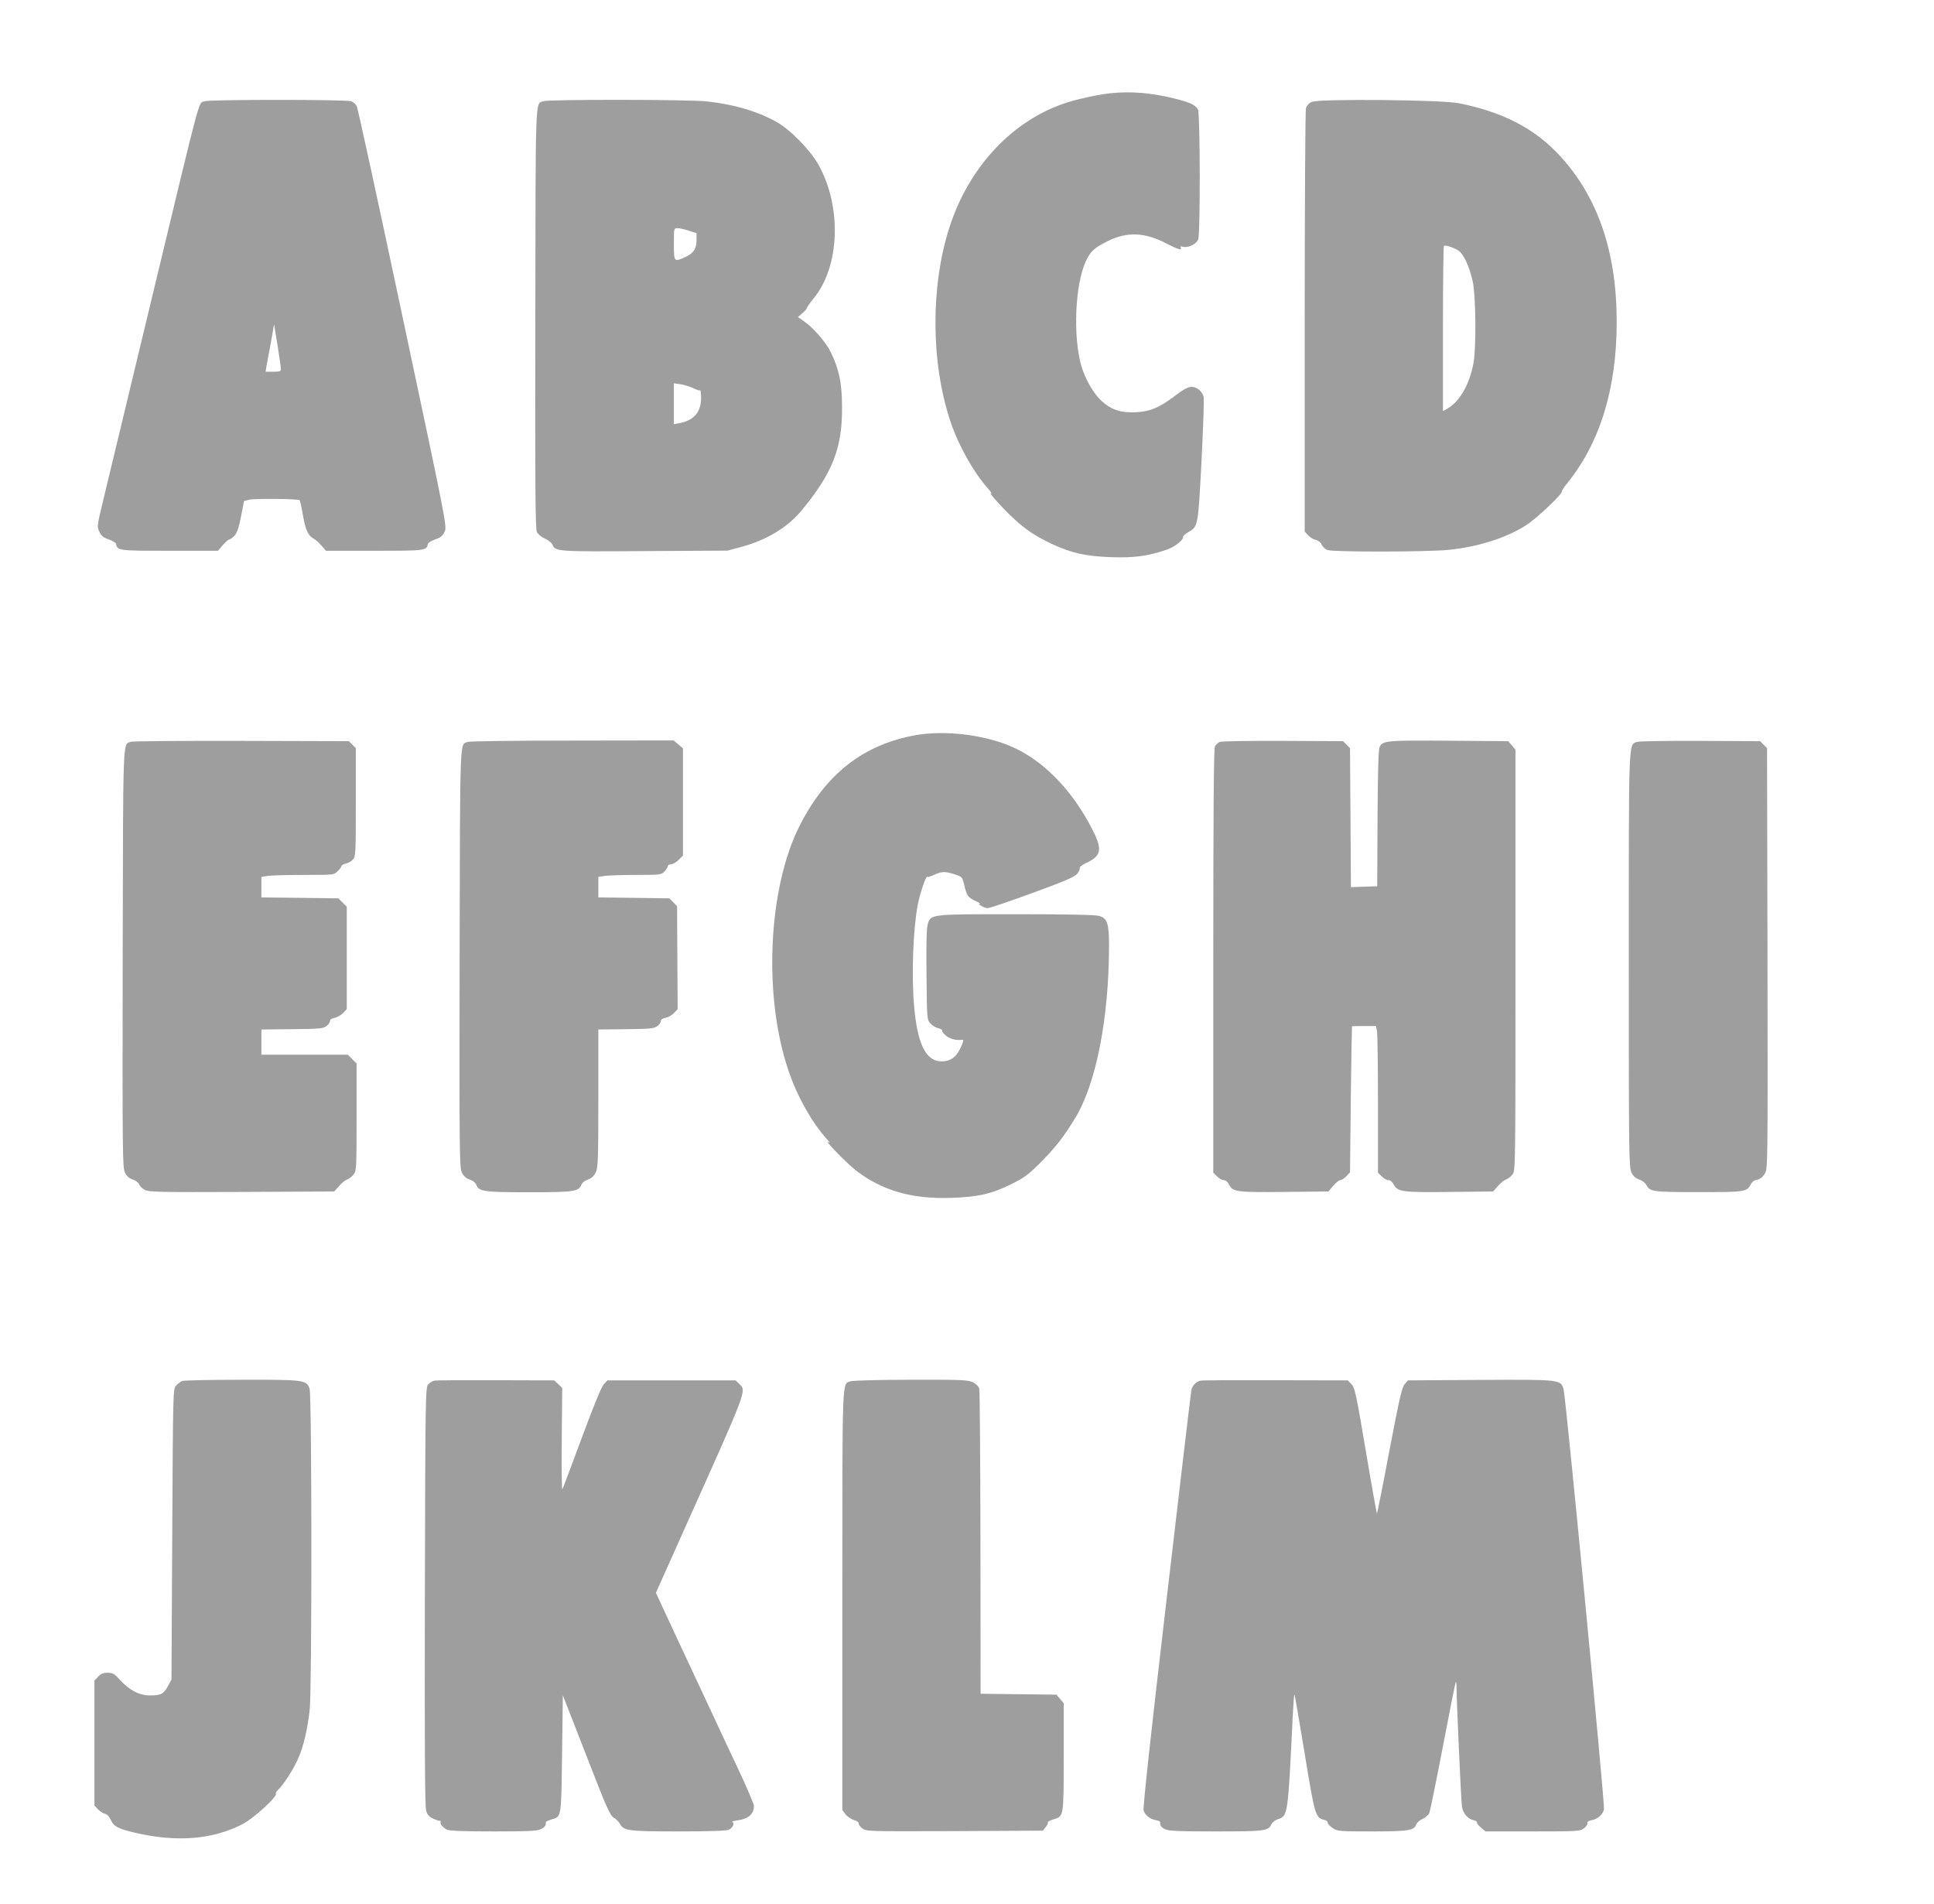
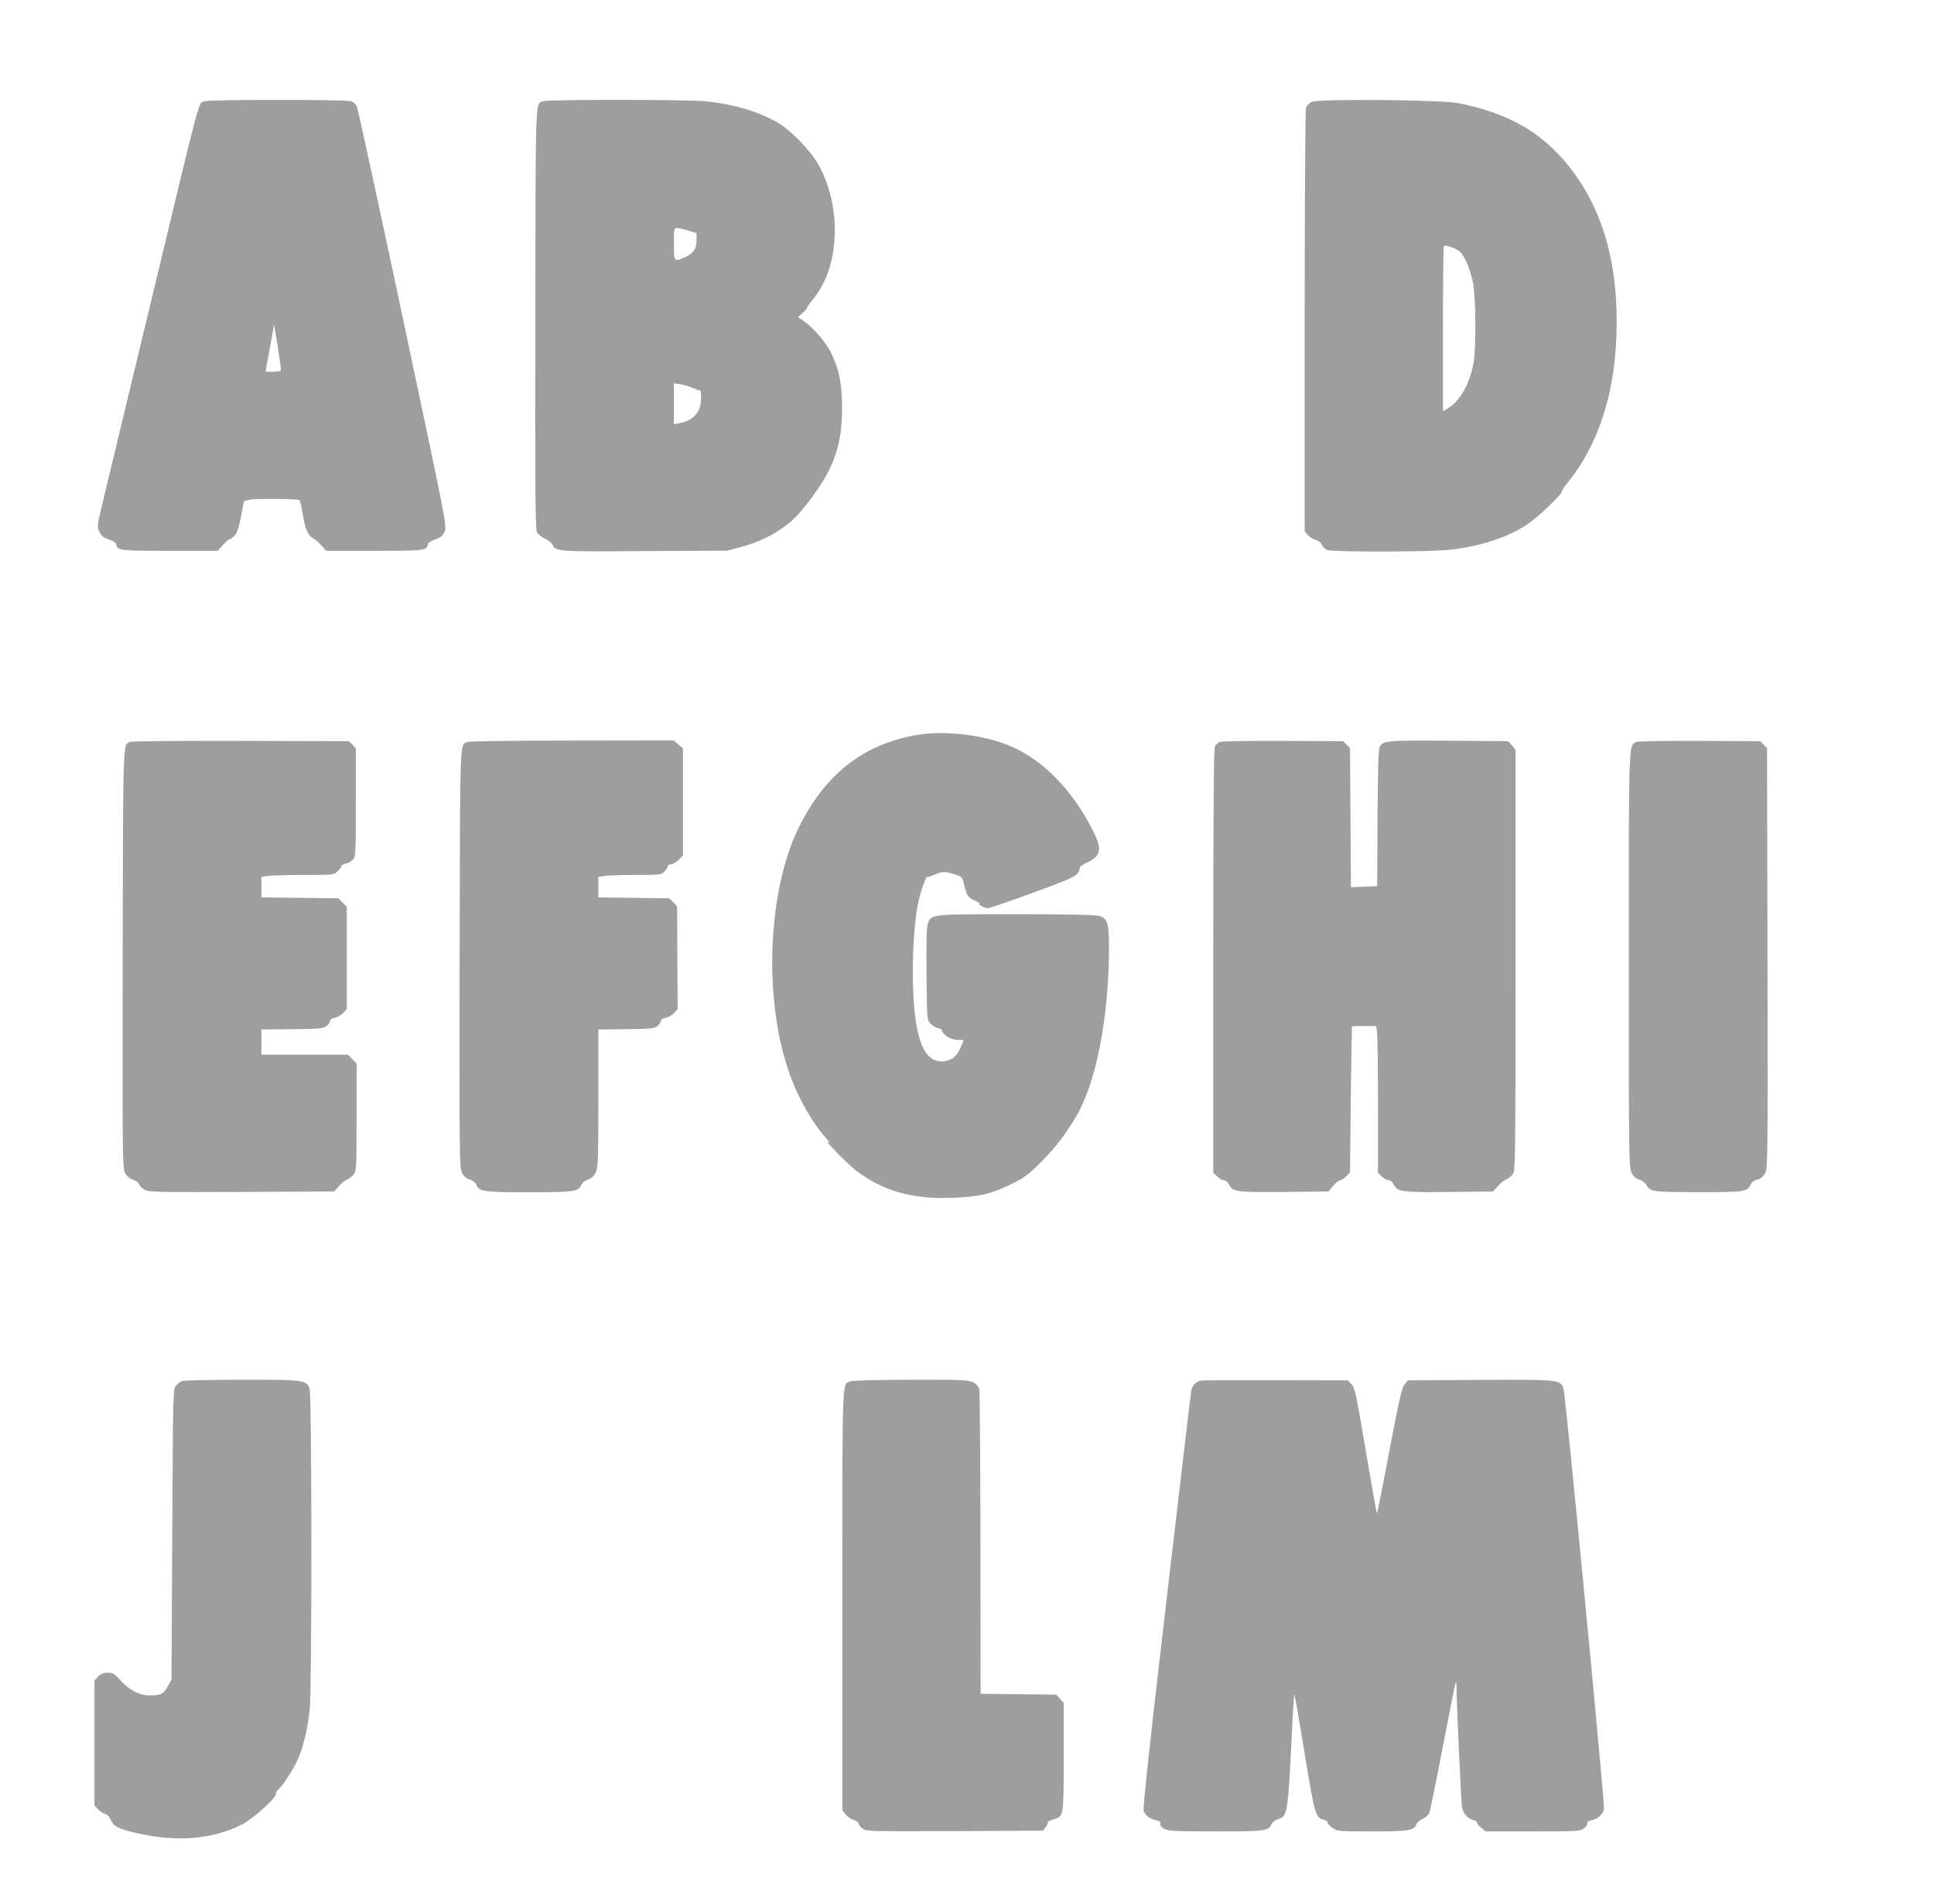
<svg xmlns="http://www.w3.org/2000/svg" version="1.0" width="1280pt" height="1260pt" viewBox="0 0 1280 1260" preserveAspectRatio="xMidYMid meet">
  <g transform="translate(0,1260) scale(0.1,-0.1)" fill="#9e9e9e" stroke="none">
-     <path d="M7350 11983 c-78 -8 -207 -36 -284 -60 -361 -114 -654 -425 -784 -833 -124 -390 -121 -894 9 -1281 53 -158 153 -336 248 -442 20 -22 29 -37 21 -32 -26 16 66 -89 141 -159 82 -78 151 -124 263 -177 128 -59 220 -80 386 -86 154 -6 247 7 368 48 56 19 112 62 112 85 0 7 15 21 34 32 66 39 65 32 88 469 11 220 18 412 14 426 -9 38 -45 67 -80 67 -22 0 -53 -16 -106 -57 -107 -81 -169 -107 -262 -111 -99 -5 -161 15 -226 73 -54 49 -110 146 -136 236 -55 195 -41 534 30 689 30 66 56 90 147 135 127 63 245 58 386 -16 75 -39 108 -49 95 -27 -5 8 0 9 16 5 34 -9 88 18 100 48 15 39 13 827 -1 859 -15 31 -51 48 -159 75 -151 37 -288 48 -420 34z" />
    <path d="M1355 11930 c-44 -17 -16 85 -329 -1215 -205 -853 -313 -1301 -350 -1455 -34 -141 -34 -146 -18 -180 13 -27 27 -38 62 -50 25 -8 46 -22 48 -30 9 -44 16 -45 354 -45 l320 0 33 38 c18 20 37 37 43 37 5 0 20 11 33 24 18 19 29 51 44 127 l20 103 35 9 c35 9 324 6 333 -3 3 -3 13 -48 22 -100 16 -95 35 -136 71 -155 11 -5 34 -26 51 -45 l31 -35 321 0 c337 0 344 1 353 45 2 8 23 22 48 30 35 12 49 23 62 50 17 35 17 37 -276 1415 -161 759 -298 1390 -305 1403 -7 13 -23 27 -37 32 -31 12 -940 12 -969 0z m504 -1772 c1 -15 -8 -18 -50 -18 l-51 0 5 33 c3 17 16 88 29 156 l22 125 23 -140 c12 -76 22 -147 22 -156z" />
    <path d="M3595 11930 c-53 -21 -50 65 -52 -1434 -2 -1092 0 -1396 10 -1416 6 -14 30 -34 53 -44 22 -10 45 -28 50 -40 20 -46 25 -47 609 -43 l550 3 96 26 c162 44 301 128 392 237 206 249 272 414 270 686 0 158 -20 252 -74 363 -33 68 -115 162 -178 206 l-40 28 29 25 c17 14 30 29 30 34 0 5 21 35 47 67 172 211 185 605 30 882 -56 99 -188 234 -281 285 -127 70 -277 114 -458 134 -114 13 -1053 14 -1083 1z m964 -857 l51 -16 0 -46 c0 -57 -20 -87 -74 -112 -75 -34 -76 -33 -76 86 0 104 0 105 24 105 13 0 47 -7 75 -17z m30 -1042 c21 -11 41 -17 45 -14 3 4 6 -20 6 -52 0 -92 -49 -148 -142 -165 l-38 -7 0 135 0 135 45 -6 c25 -4 62 -16 84 -26z" />
    <path d="M8683 11926 c-21 -9 -35 -25 -40 -43 -4 -15 -8 -652 -8 -1415 l0 -1386 23 -25 c13 -14 36 -27 51 -30 16 -4 32 -16 39 -32 6 -14 23 -30 38 -35 35 -14 663 -13 800 1 198 20 384 79 517 165 68 44 240 206 234 222 -1 4 14 28 34 52 219 270 329 629 329 1070 0 463 -125 827 -377 1100 -166 180 -377 289 -668 347 -116 23 -925 30 -972 9z m966 -982 c36 -21 75 -103 98 -206 21 -94 24 -440 5 -542 -26 -140 -91 -253 -171 -299 l-31 -18 0 544 c0 299 3 546 6 549 8 8 57 -7 93 -28z" />
    <path d="M6061 7735 c-347 -62 -596 -256 -771 -604 -206 -411 -239 -1117 -74 -1609 56 -170 157 -351 258 -462 17 -19 22 -28 11 -20 -52 38 121 -141 180 -186 176 -135 373 -191 637 -181 174 6 265 27 398 94 81 40 109 62 190 143 97 98 152 169 228 294 137 228 221 656 222 1134 0 152 -11 186 -67 201 -24 7 -218 11 -546 11 -573 0 -567 1 -587 -67 -8 -25 -10 -135 -8 -335 3 -296 3 -296 27 -322 13 -14 36 -28 52 -31 16 -4 27 -10 24 -15 -3 -4 9 -20 26 -34 26 -22 71 -33 111 -27 10 1 -8 -46 -32 -85 -25 -39 -62 -59 -112 -58 -101 3 -156 116 -178 364 -18 209 -7 508 24 672 15 76 54 193 63 185 2 -3 23 3 46 14 52 23 71 23 135 3 49 -16 51 -18 63 -68 17 -73 25 -85 72 -107 23 -10 38 -19 32 -19 -20 -1 29 -30 51 -30 13 0 146 45 296 100 208 76 279 106 296 126 13 15 21 32 18 39 -2 7 16 22 45 35 98 46 106 88 41 216 -133 264 -331 467 -544 556 -182 77 -436 106 -627 73z" />
    <path d="M865 7691 c-53 -22 -50 64 -53 -1430 -2 -1305 -1 -1388 15 -1421 12 -24 29 -39 52 -46 19 -6 38 -21 42 -32 4 -12 22 -28 38 -37 27 -14 102 -15 642 -13 l611 3 32 36 c17 20 41 39 53 43 12 4 32 19 43 33 19 25 20 39 20 380 l0 355 -29 29 -29 29 -286 0 -286 0 0 84 0 83 203 2 c179 2 205 4 227 20 14 10 24 26 24 34 -1 10 10 17 31 21 17 4 43 18 56 32 l24 26 0 339 0 339 -28 27 -27 28 -255 3 -255 3 0 68 0 68 46 7 c26 3 134 6 241 6 193 0 194 0 218 25 14 13 25 28 25 34 0 5 13 12 29 16 16 3 37 15 47 27 18 19 19 44 19 379 l0 358 -23 23 -23 23 -712 2 c-391 1 -721 -2 -732 -6z" />
    <path d="M3095 7690 c-53 -21 -50 65 -53 -1429 -2 -1305 -1 -1388 15 -1421 12 -24 29 -39 52 -46 19 -6 38 -21 42 -32 18 -48 48 -52 349 -52 301 0 331 4 349 52 4 11 23 26 42 32 23 8 40 22 51 46 16 32 18 77 18 491 l0 456 183 2 c160 2 185 4 207 20 14 10 24 26 24 34 -1 10 10 17 31 21 17 4 43 18 56 32 l24 26 -2 340 -2 341 -25 26 -26 26 -235 3 -235 3 0 68 0 68 46 7 c26 3 120 6 209 6 156 0 162 1 183 23 12 13 22 29 22 35 0 7 9 12 21 12 11 0 34 13 50 29 l29 29 0 355 0 355 -31 26 -31 26 -671 -1 c-370 0 -681 -4 -692 -9z" />
    <path d="M8073 7690 c-12 -5 -26 -18 -32 -29 -8 -14 -11 -449 -11 -1421 l0 -1401 25 -24 c13 -14 33 -25 44 -25 12 0 26 -11 35 -29 26 -49 47 -52 365 -49 l293 3 32 38 c17 20 38 37 47 37 8 0 26 12 40 26 l24 26 5 481 c3 265 7 483 8 485 1 1 37 2 81 2 l78 0 7 -37 c3 -21 6 -240 6 -486 l0 -448 25 -24 c13 -14 33 -25 44 -25 13 0 26 -12 36 -30 24 -47 58 -52 374 -48 l283 3 32 36 c17 20 41 39 53 43 12 4 32 19 43 33 20 26 20 35 20 1419 l0 1393 -24 28 -24 28 -393 3 c-413 3 -436 1 -458 -41 -8 -15 -12 -158 -14 -472 l-2 -450 -87 -3 -87 -3 -3 460 -3 460 -23 23 -23 23 -397 2 c-218 1 -407 -2 -419 -7z" />
    <path d="M10832 7690 c-54 -22 -52 32 -52 -1447 0 -1282 1 -1370 18 -1403 11 -24 28 -38 51 -46 18 -6 39 -21 46 -34 25 -47 41 -49 345 -49 306 -1 324 2 347 51 8 16 24 28 43 31 19 4 37 18 50 39 20 33 20 47 18 1425 l-3 1392 -23 23 -23 23 -397 2 c-229 1 -407 -2 -420 -7z" />
    <path d="M1205 3461 c-11 -5 -29 -19 -40 -31 -20 -22 -20 -40 -25 -984 l-5 -961 -23 -42 c-28 -53 -46 -63 -119 -63 -71 0 -137 34 -200 104 -36 40 -47 46 -81 46 -28 0 -45 -7 -63 -26 l-24 -26 0 -413 0 -413 23 -25 c13 -14 35 -28 48 -31 15 -4 29 -19 38 -41 18 -42 47 -57 161 -84 276 -64 512 -45 710 57 71 36 232 183 221 201 -3 5 4 17 15 27 33 30 98 130 130 201 37 81 65 199 79 332 15 149 14 2077 -1 2121 -21 58 -35 60 -451 59 -205 0 -382 -4 -393 -8z" />
-     <path d="M2874 3463 c-12 -2 -30 -13 -40 -25 -18 -19 -19 -73 -22 -1402 -2 -945 0 -1392 8 -1417 7 -27 19 -41 44 -53 19 -9 39 -16 46 -16 6 0 9 -3 6 -8 -6 -10 15 -36 41 -50 15 -8 109 -12 308 -12 237 0 291 3 315 15 27 14 34 25 32 46 -1 3 16 11 37 18 68 20 65 4 71 433 l5 389 155 -397 c133 -344 158 -400 182 -413 15 -9 33 -26 39 -38 26 -49 53 -53 388 -53 208 0 318 4 335 11 26 12 41 46 22 52 -6 2 12 7 39 11 69 9 105 42 105 96 0 11 -49 125 -109 253 -60 127 -144 306 -186 397 -43 91 -140 299 -216 462 l-138 297 205 458 c405 903 395 877 346 925 l-23 23 -424 0 -425 0 -23 -25 c-16 -16 -68 -143 -146 -354 -67 -181 -125 -335 -129 -342 -4 -7 -6 141 -4 329 l3 342 -26 25 -27 25 -386 1 c-213 1 -397 0 -408 -3z" />
    <path d="M5629 3459 c-57 -21 -54 56 -54 -1450 l0 -1388 21 -28 c12 -15 37 -32 56 -38 19 -5 33 -15 31 -21 -2 -7 8 -21 23 -33 27 -21 28 -21 612 -19 l584 3 19 24 c10 12 17 26 14 31 -2 4 13 12 35 19 71 21 70 13 70 413 l0 357 -24 28 -24 28 -251 3 -251 3 -1 997 c-1 548 -4 1008 -8 1022 -4 15 -21 32 -41 42 -32 16 -72 18 -410 17 -211 0 -386 -5 -401 -10z" />
    <path d="M7945 3463 c-30 -7 -53 -32 -60 -62 -3 -14 -77 -641 -165 -1394 -106 -905 -157 -1375 -151 -1390 12 -31 41 -54 78 -62 18 -3 32 -10 32 -13 -3 -22 4 -33 31 -47 24 -12 80 -15 337 -15 327 0 348 3 368 48 5 12 25 27 43 33 66 22 66 21 98 687 4 78 9 140 11 138 3 -2 33 -179 68 -392 68 -414 71 -423 131 -438 13 -4 23 -11 21 -18 -1 -6 13 -22 32 -35 33 -22 39 -23 263 -23 242 0 279 6 292 48 4 10 22 26 41 35 20 9 40 27 45 39 5 13 46 212 90 442 44 230 82 421 85 424 3 3 5 -15 5 -39 0 -78 30 -753 36 -785 6 -43 38 -81 74 -89 17 -4 28 -10 25 -15 -3 -4 9 -20 26 -34 l31 -26 312 0 c304 0 314 1 340 21 15 12 25 27 22 34 -3 8 7 15 28 19 39 7 73 37 82 71 7 27 -252 2719 -267 2778 -18 68 -16 68 -555 65 l-476 -3 -22 -26 c-18 -21 -35 -98 -101 -442 -43 -229 -80 -415 -82 -413 -2 2 -36 190 -74 417 -64 378 -72 416 -95 439 l-24 25 -478 1 c-262 1 -486 0 -497 -3z" />
  </g>
</svg>